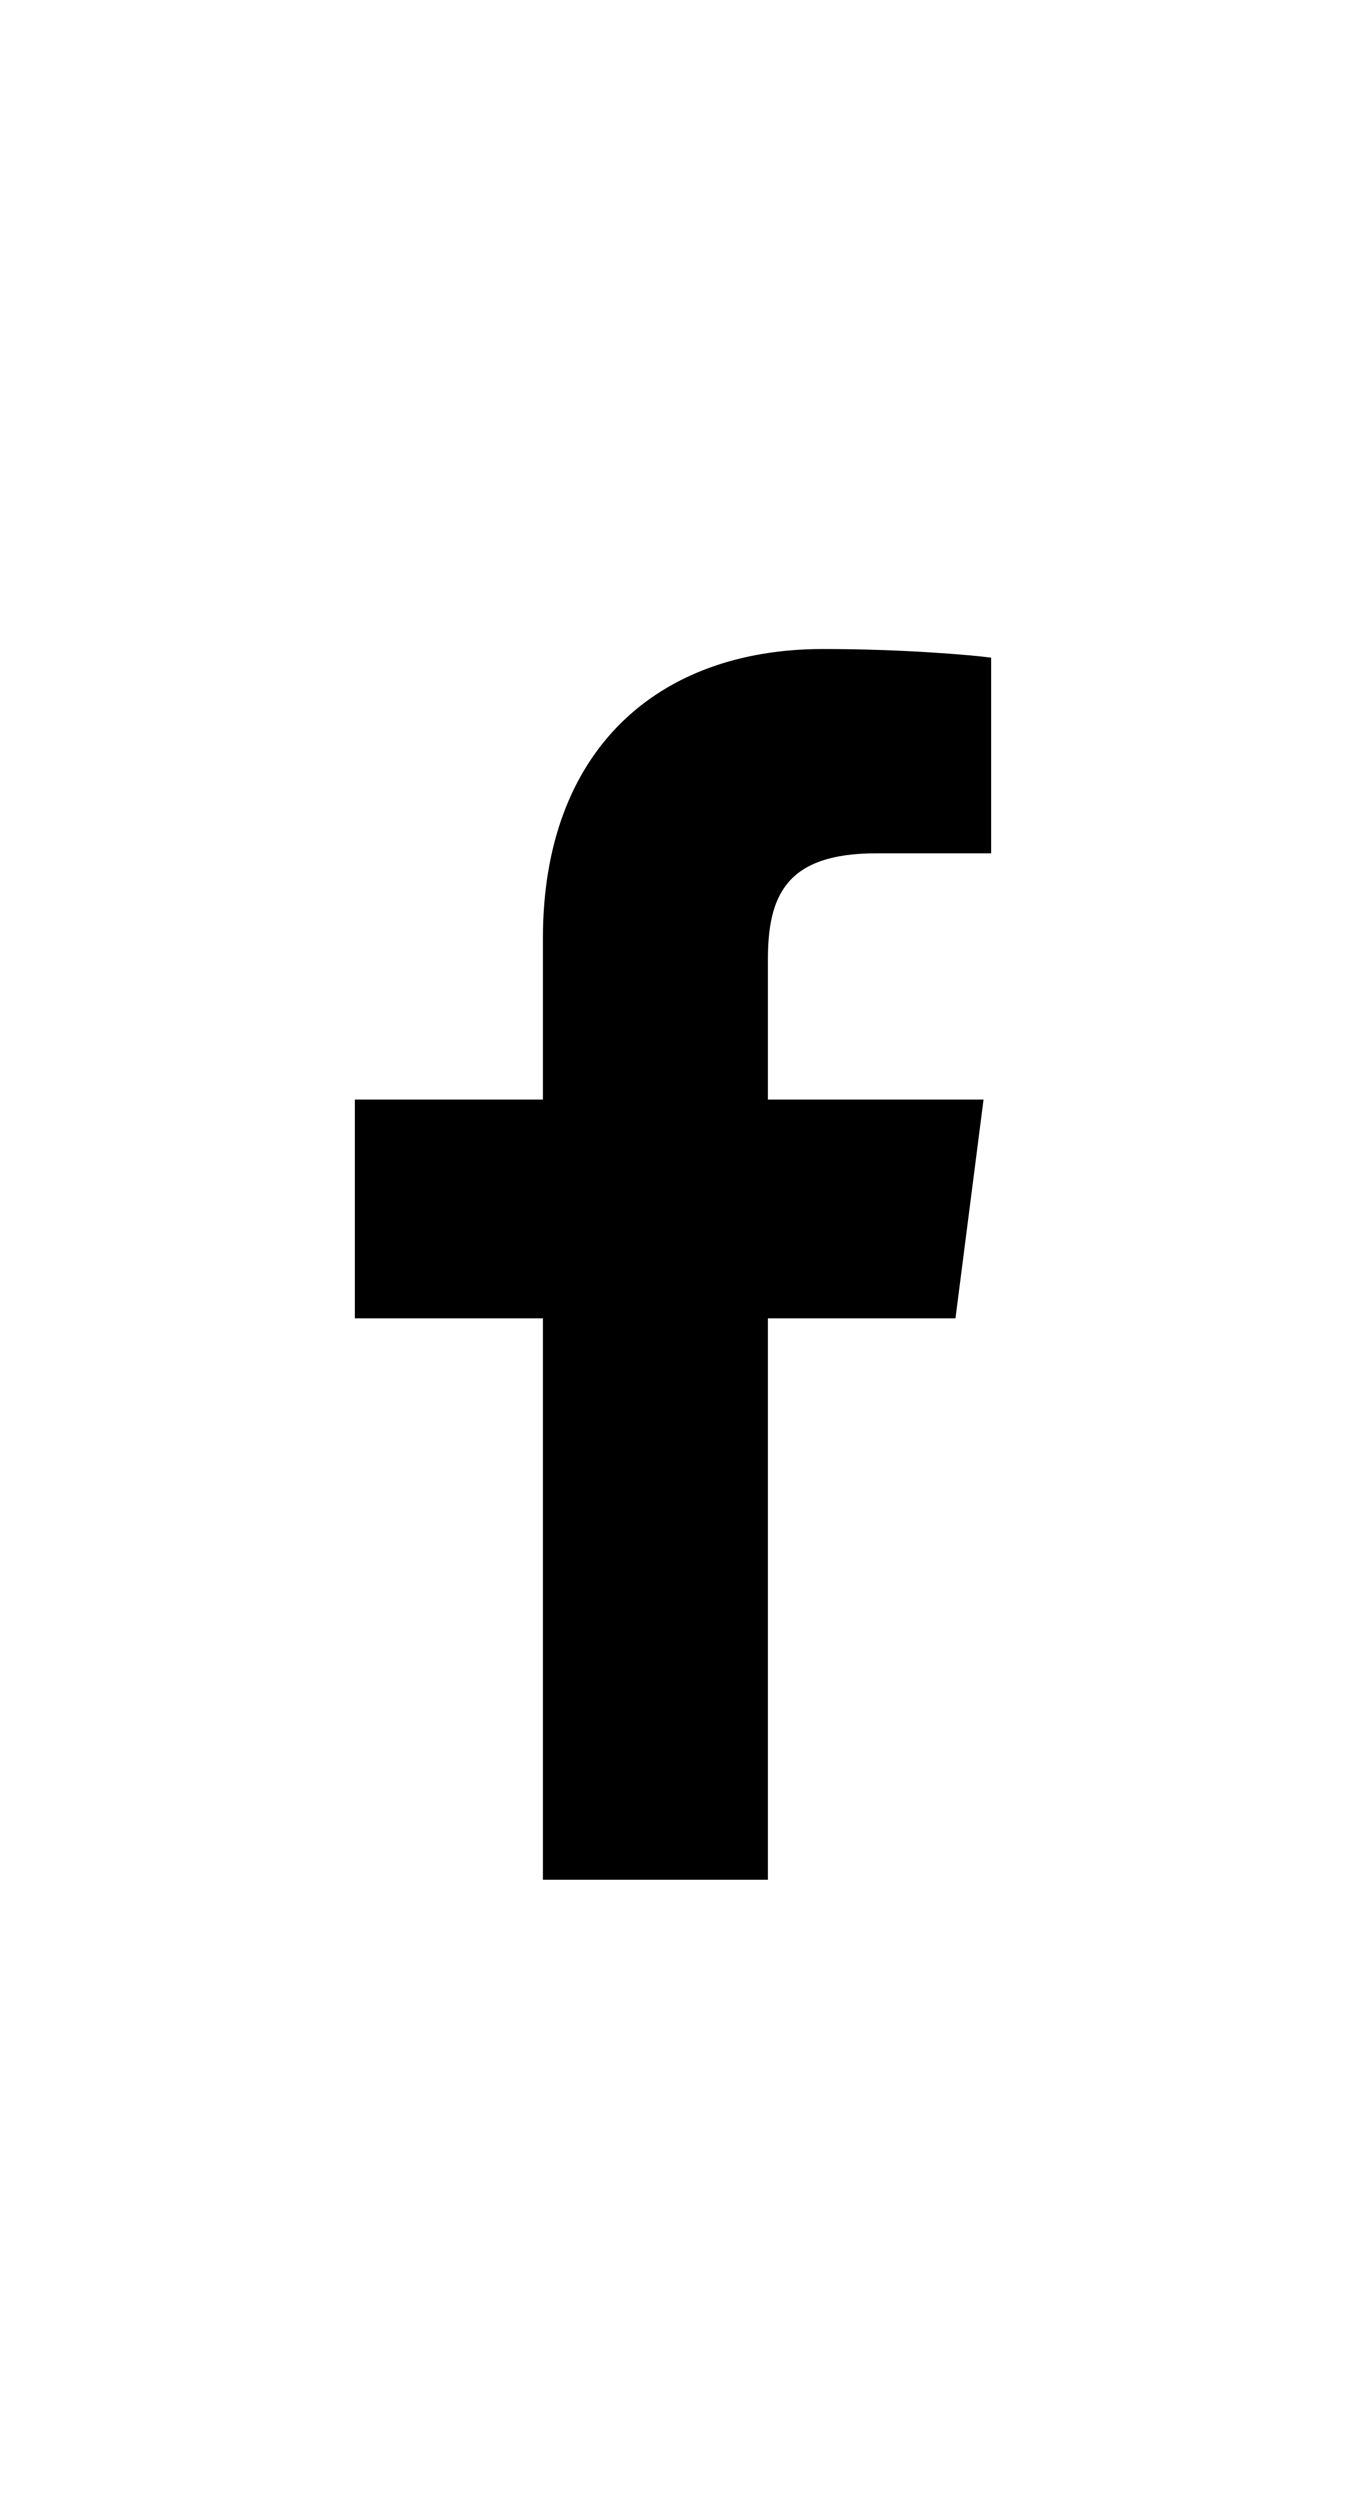
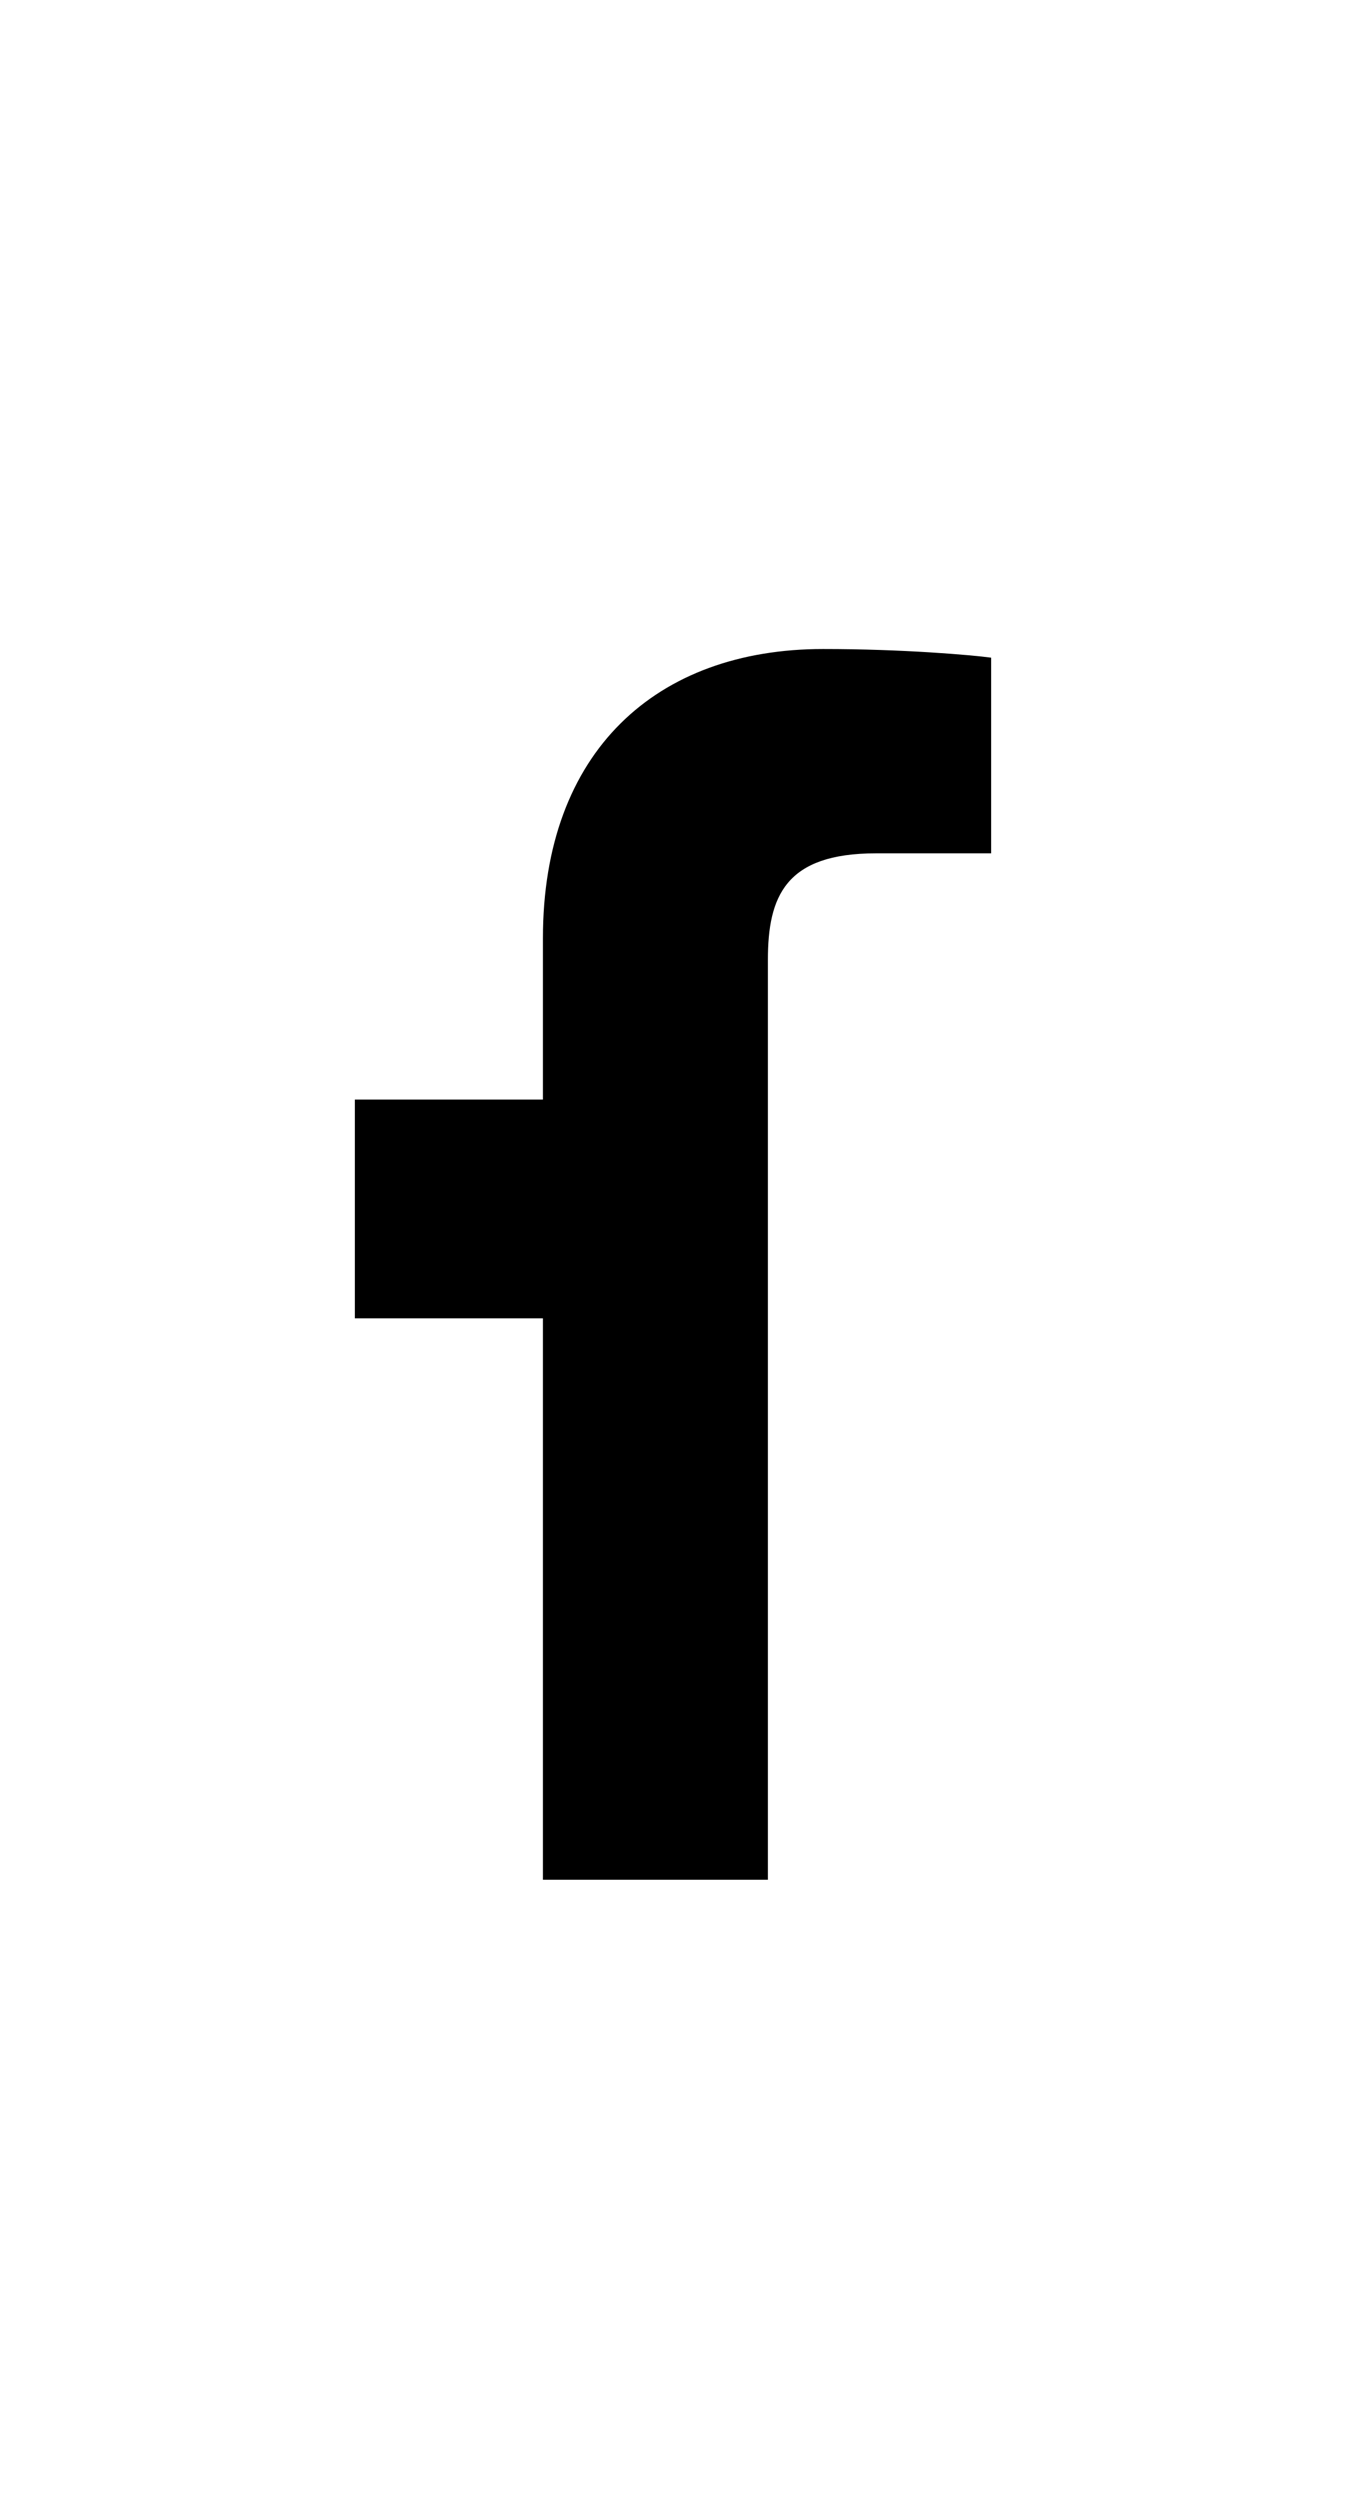
<svg xmlns="http://www.w3.org/2000/svg" width="14" height="26" viewBox="0 0 14 26" fill="none">
-   <path d="M7.987 19.55V13.711H9.938L10.23 11.436H7.987V9.983C7.987 9.324 8.169 8.875 9.11 8.875L10.309 8.875V6.84C10.102 6.812 9.39 6.75 8.561 6.75C6.831 6.75 5.647 7.81 5.647 9.758V11.436H3.691V13.711H5.647V19.55H7.987V19.55Z" fill="black" />
+   <path d="M7.987 19.55V13.711H9.938H7.987V9.983C7.987 9.324 8.169 8.875 9.11 8.875L10.309 8.875V6.84C10.102 6.812 9.39 6.75 8.561 6.75C6.831 6.75 5.647 7.81 5.647 9.758V11.436H3.691V13.711H5.647V19.55H7.987V19.55Z" fill="black" />
</svg>